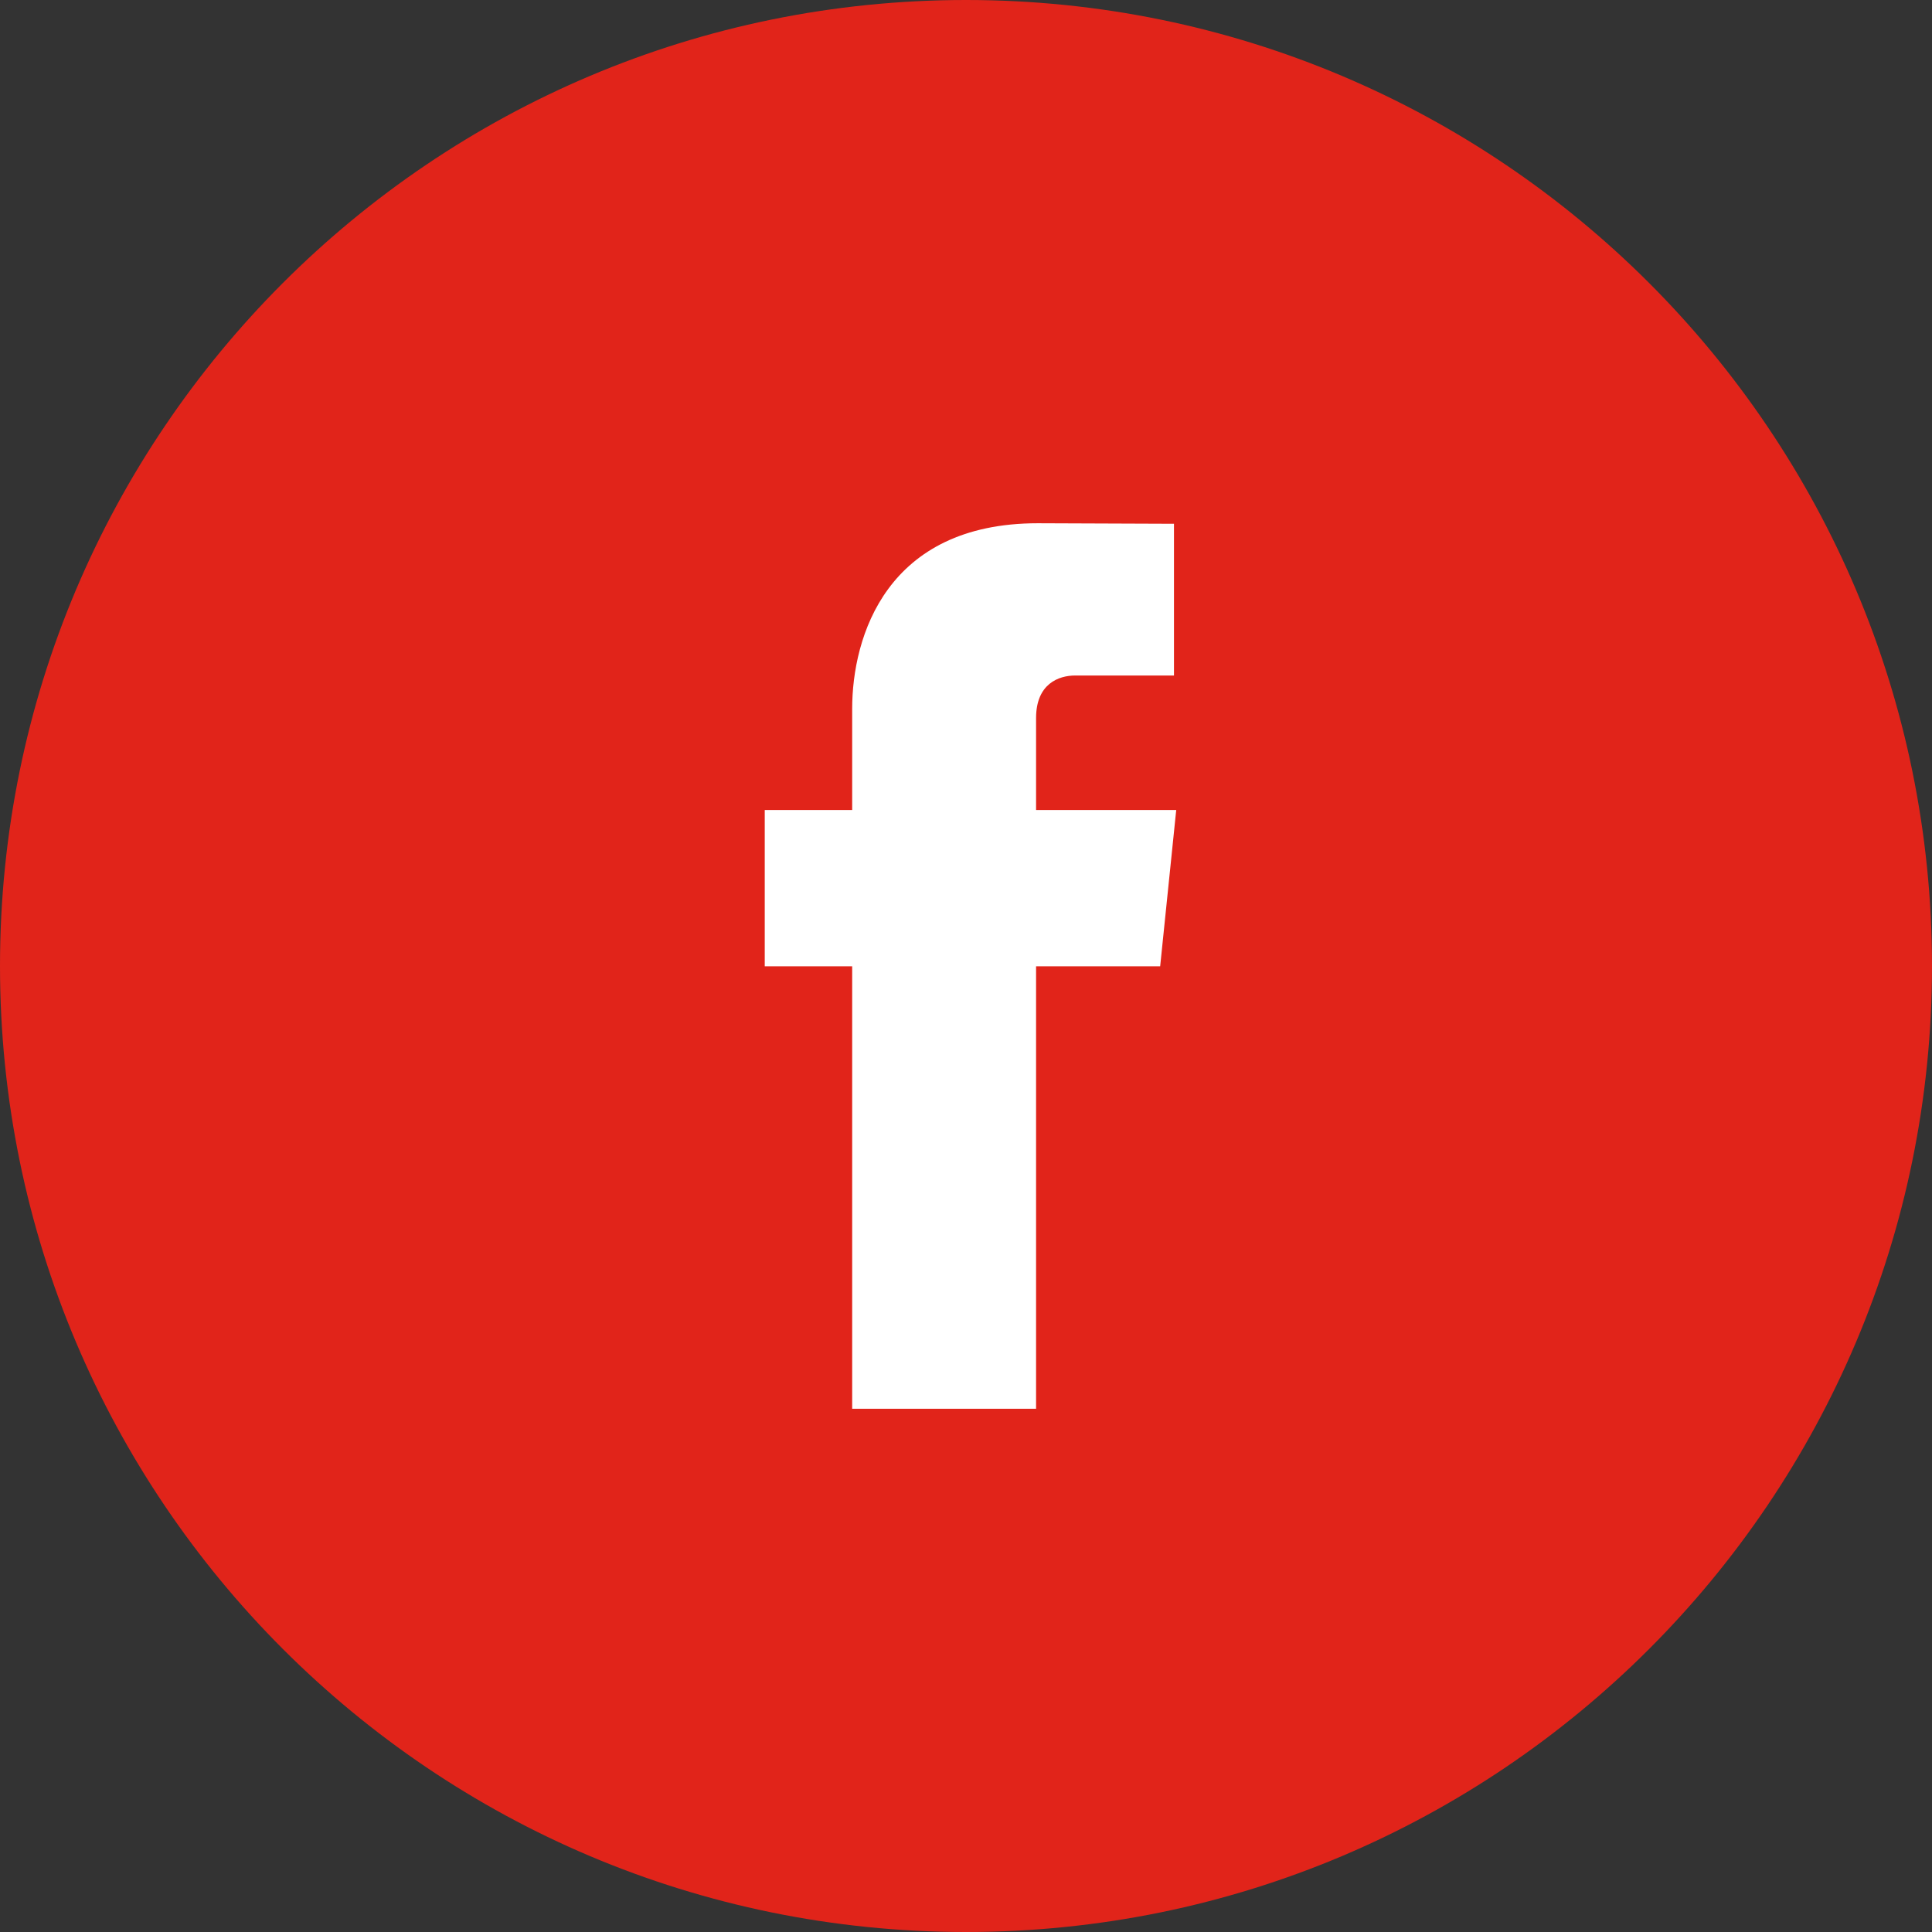
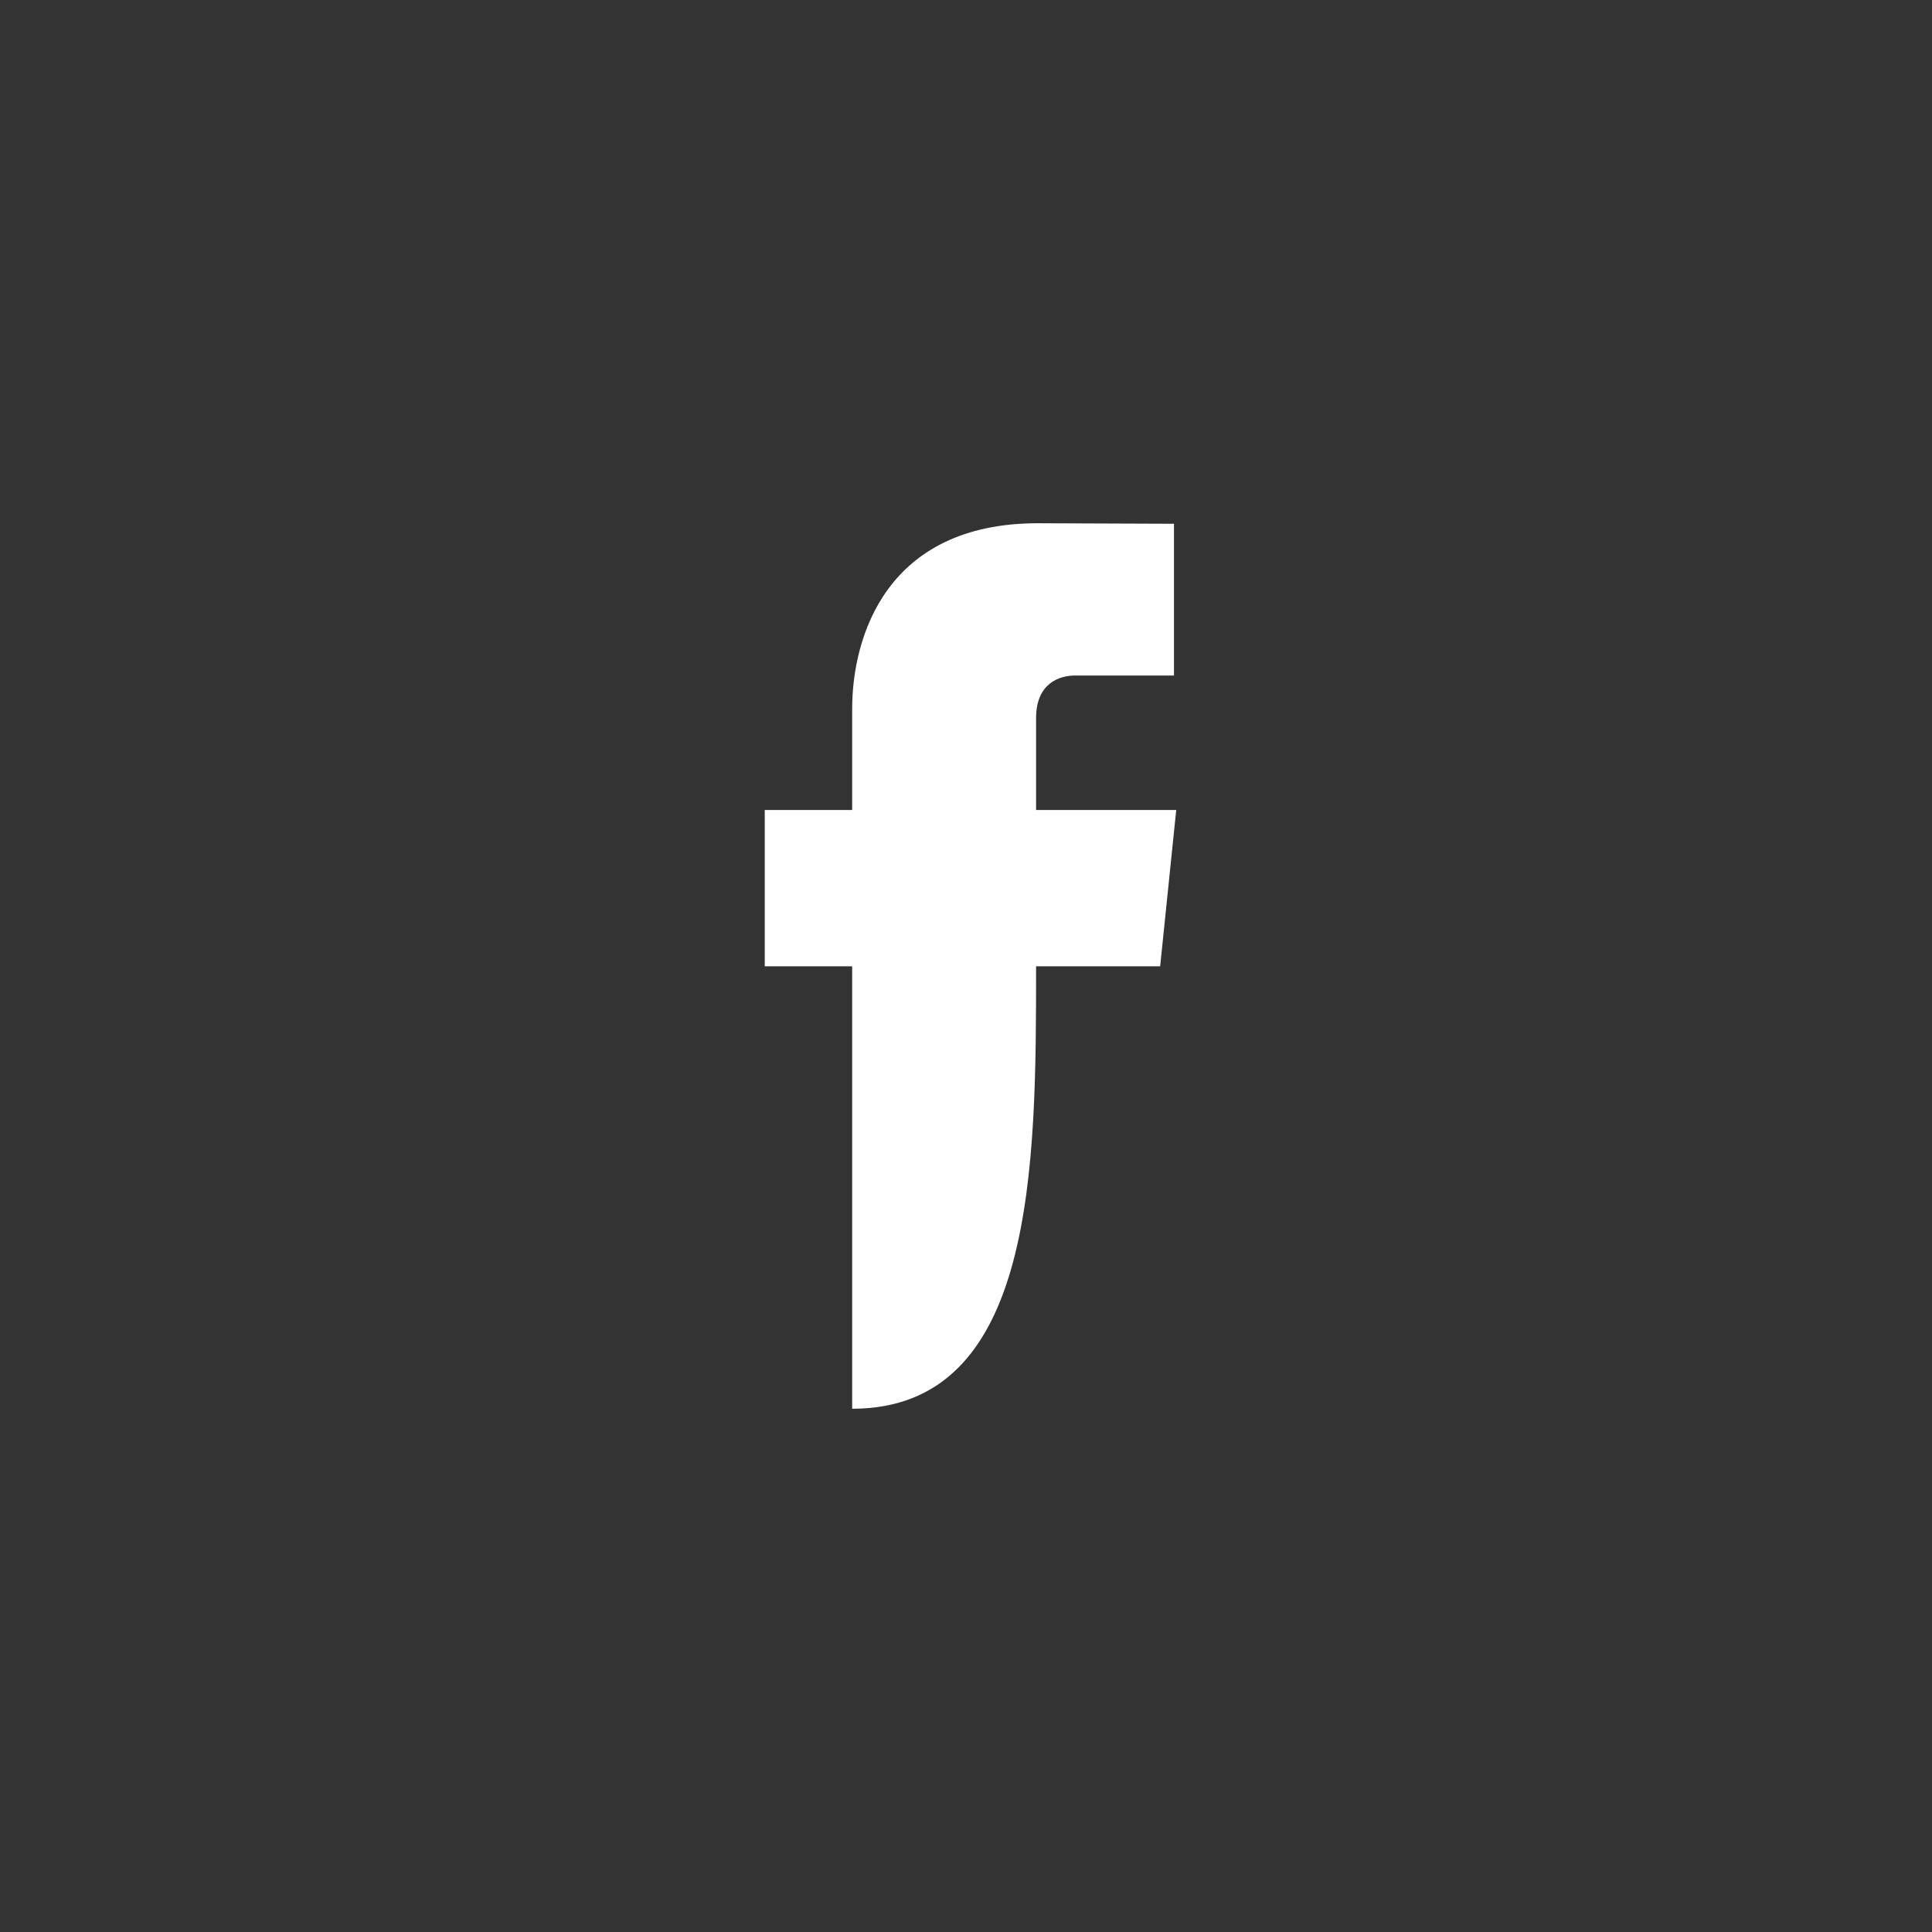
<svg xmlns="http://www.w3.org/2000/svg" width="48px" height="48px" viewBox="0 0 48 48" version="1.1">
  <rect x="0" y="0" width="48" height="48" fill="#333333" stroke="none" />
  <title>SOCIAL_ICONS / Facebook@3x</title>
  <g id="PC-Mobile-" stroke="none" stroke-width="1" fill="none" fill-rule="evenodd">
    <g id="[D]-2.0---PC-Mobile" transform="translate(-37, -2624)">
      <g id="Group-7" transform="translate(30, 2624)">
        <g id="SOCIAL_ICONS-/-Facebook" transform="translate(7, 0)">
-           <path d="M24,0 C10.745,0 0,10.745 0,24 C0,37.254 10.745,48 24,48 C37.255,48 48,37.254 48,24 C48,10.745 37.255,0 24,0 L24,0 Z" id="Path-2" fill="#E1241A" />
-           <path d="M29.223,20.124 L25.741,20.124 L25.741,17.84 C25.741,16.983 26.31,16.783 26.71,16.783 C27.109,16.783 29.167,16.783 29.167,16.783 L29.167,13.013 L25.783,13 C22.027,13 21.172,15.812 21.172,17.611 L21.172,20.124 L19,20.124 L19,24.008 L21.172,24.008 C21.172,28.993 21.172,35 21.172,35 L25.741,35 C25.741,35 25.741,28.934 25.741,24.008 L28.824,24.008 L29.223,20.124 Z" id="Path" fill="#FFFFFF" fill-rule="nonzero" />
+           <path d="M29.223,20.124 L25.741,20.124 L25.741,17.84 C25.741,16.983 26.31,16.783 26.71,16.783 C27.109,16.783 29.167,16.783 29.167,16.783 L29.167,13.013 L25.783,13 C22.027,13 21.172,15.812 21.172,17.611 L21.172,20.124 L19,20.124 L19,24.008 L21.172,24.008 C21.172,28.993 21.172,35 21.172,35 C25.741,35 25.741,28.934 25.741,24.008 L28.824,24.008 L29.223,20.124 Z" id="Path" fill="#FFFFFF" fill-rule="nonzero" />
        </g>
      </g>
    </g>
  </g>
</svg>